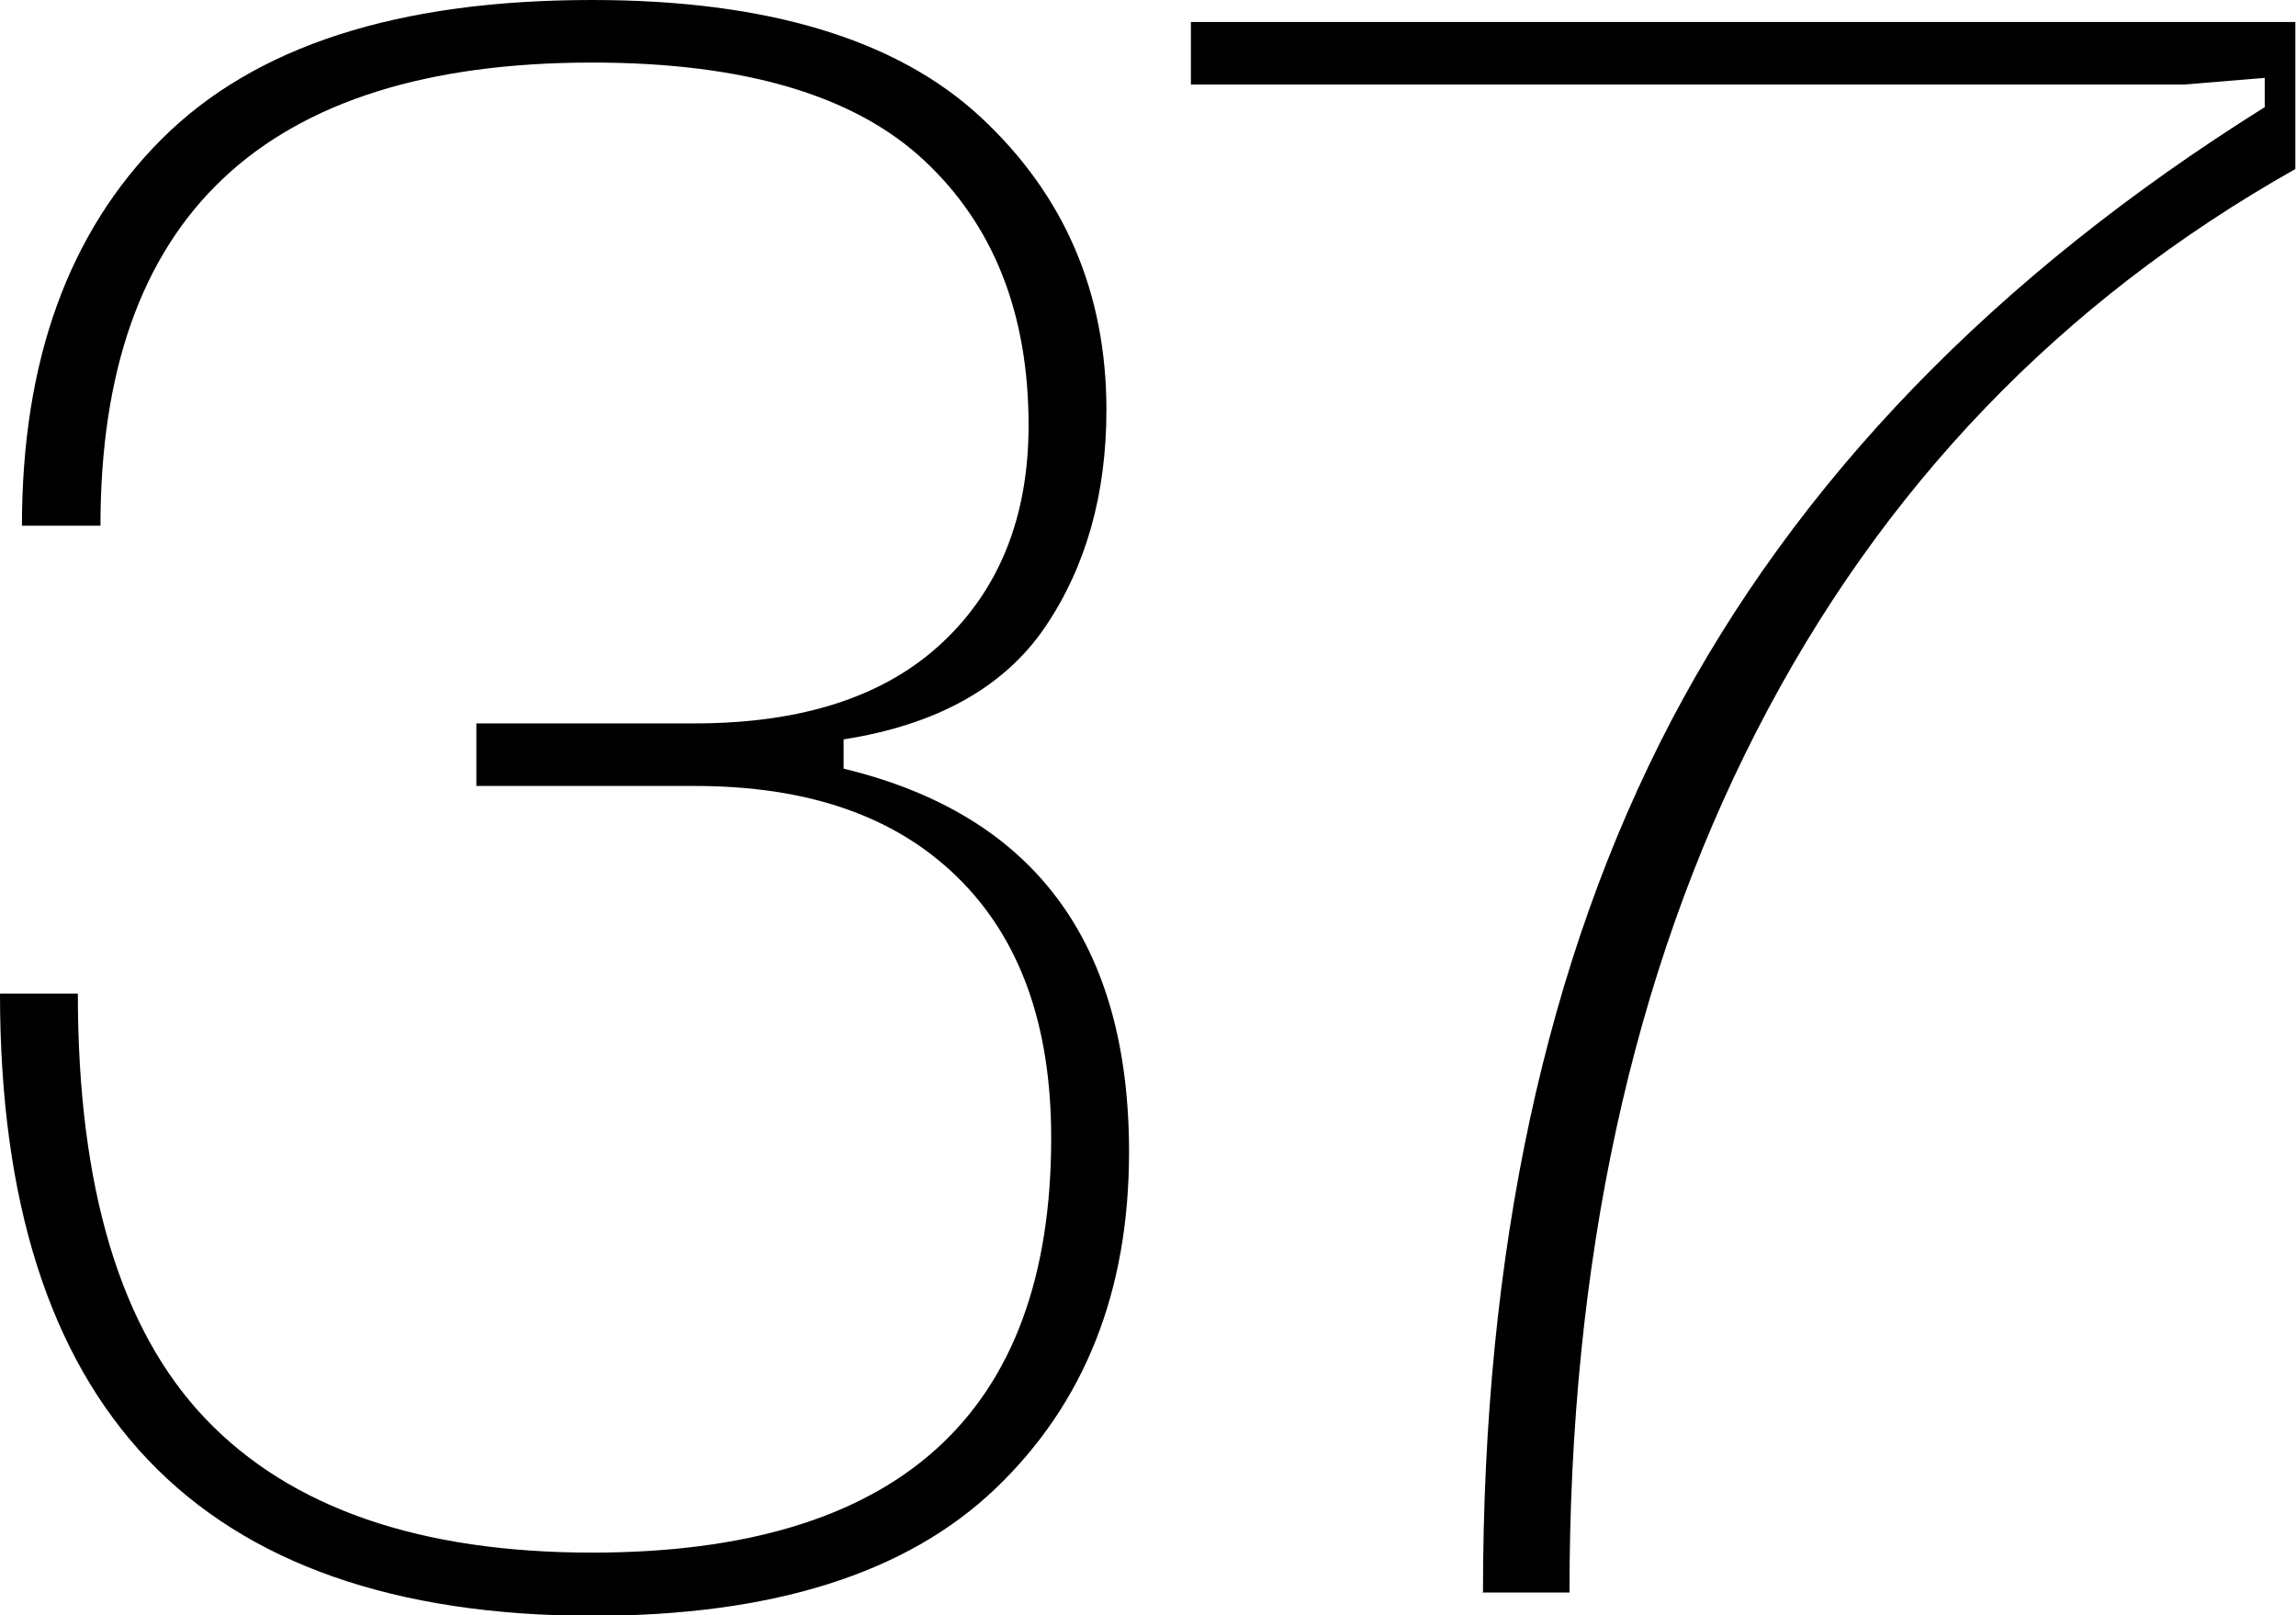
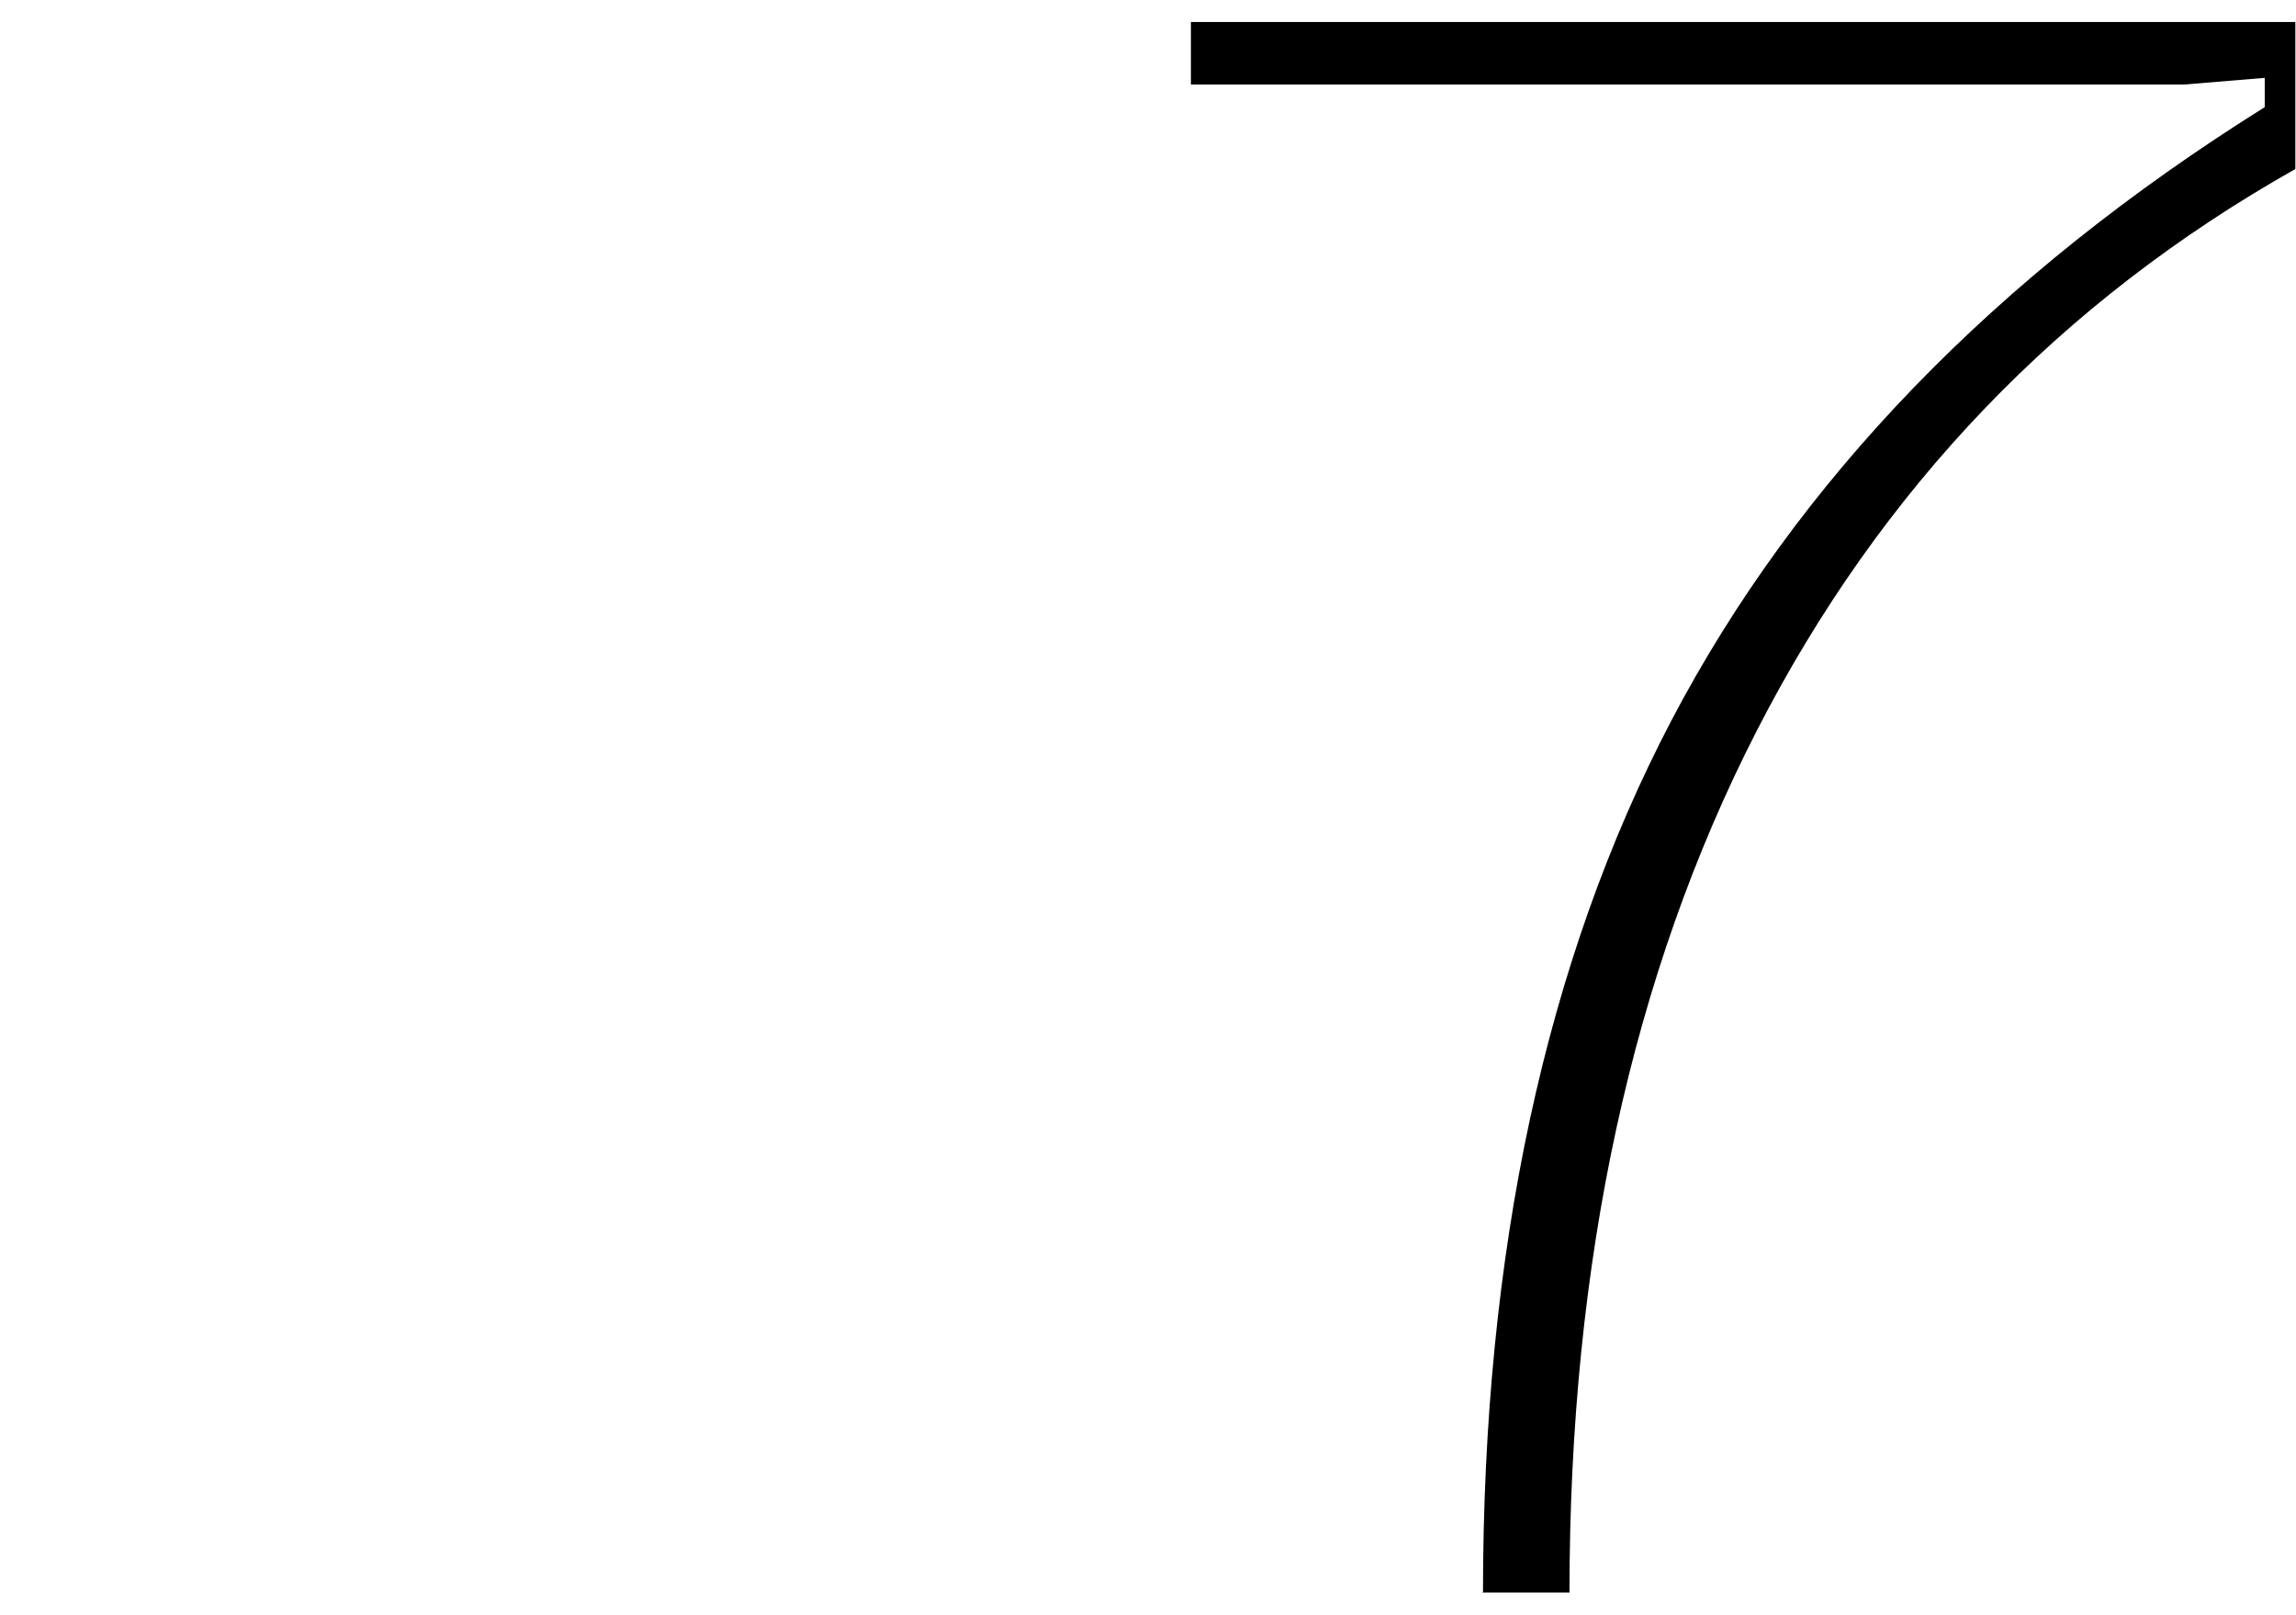
<svg xmlns="http://www.w3.org/2000/svg" id="Layer_2" data-name="Layer 2" viewBox="0 0 34.51 24.27">
  <g id="Layer_1-2" data-name="Layer 1">
    <g>
-       <path d="M0,14.93H1.17c0,2.92,.64,5.05,1.92,6.39,1.28,1.34,3.22,2.01,5.81,2.01,4.6,0,6.9-2.08,6.9-6.23,0-1.7-.47-3-1.41-3.92-.94-.92-2.25-1.37-3.95-1.37h-3.28v-.94h3.28c1.63,0,2.87-.41,3.73-1.22,.86-.81,1.29-1.9,1.29-3.26,0-1.67-.52-3-1.57-3.98-1.05-.98-2.71-1.47-4.99-1.47C3.97,.94,1.51,3.26,1.51,7.9H.33C.33,5.42,1.03,3.49,2.43,2.09S5.98,0,8.9,0c2.63,0,4.58,.59,5.84,1.76,1.26,1.17,1.89,2.64,1.89,4.4,0,1.27-.31,2.36-.92,3.26-.61,.9-1.62,1.47-3.03,1.69v.44c2.86,.69,4.29,2.61,4.29,5.76,0,2.1-.67,3.78-2.01,5.06s-3.36,1.91-6.06,1.91C2.97,24.27,0,21.16,0,14.93Z" />
      <path d="M22.29,23.94c0-5.13,.94-9.5,2.83-13.11,1.89-3.6,4.86-6.68,8.92-9.22v-.44l-1.21,.1h-14.93V.33h16.6V2.54c-3.53,1.99-6.23,4.8-8.1,8.45s-2.81,7.96-2.81,12.94h-1.31Z" />
    </g>
  </g>
</svg>